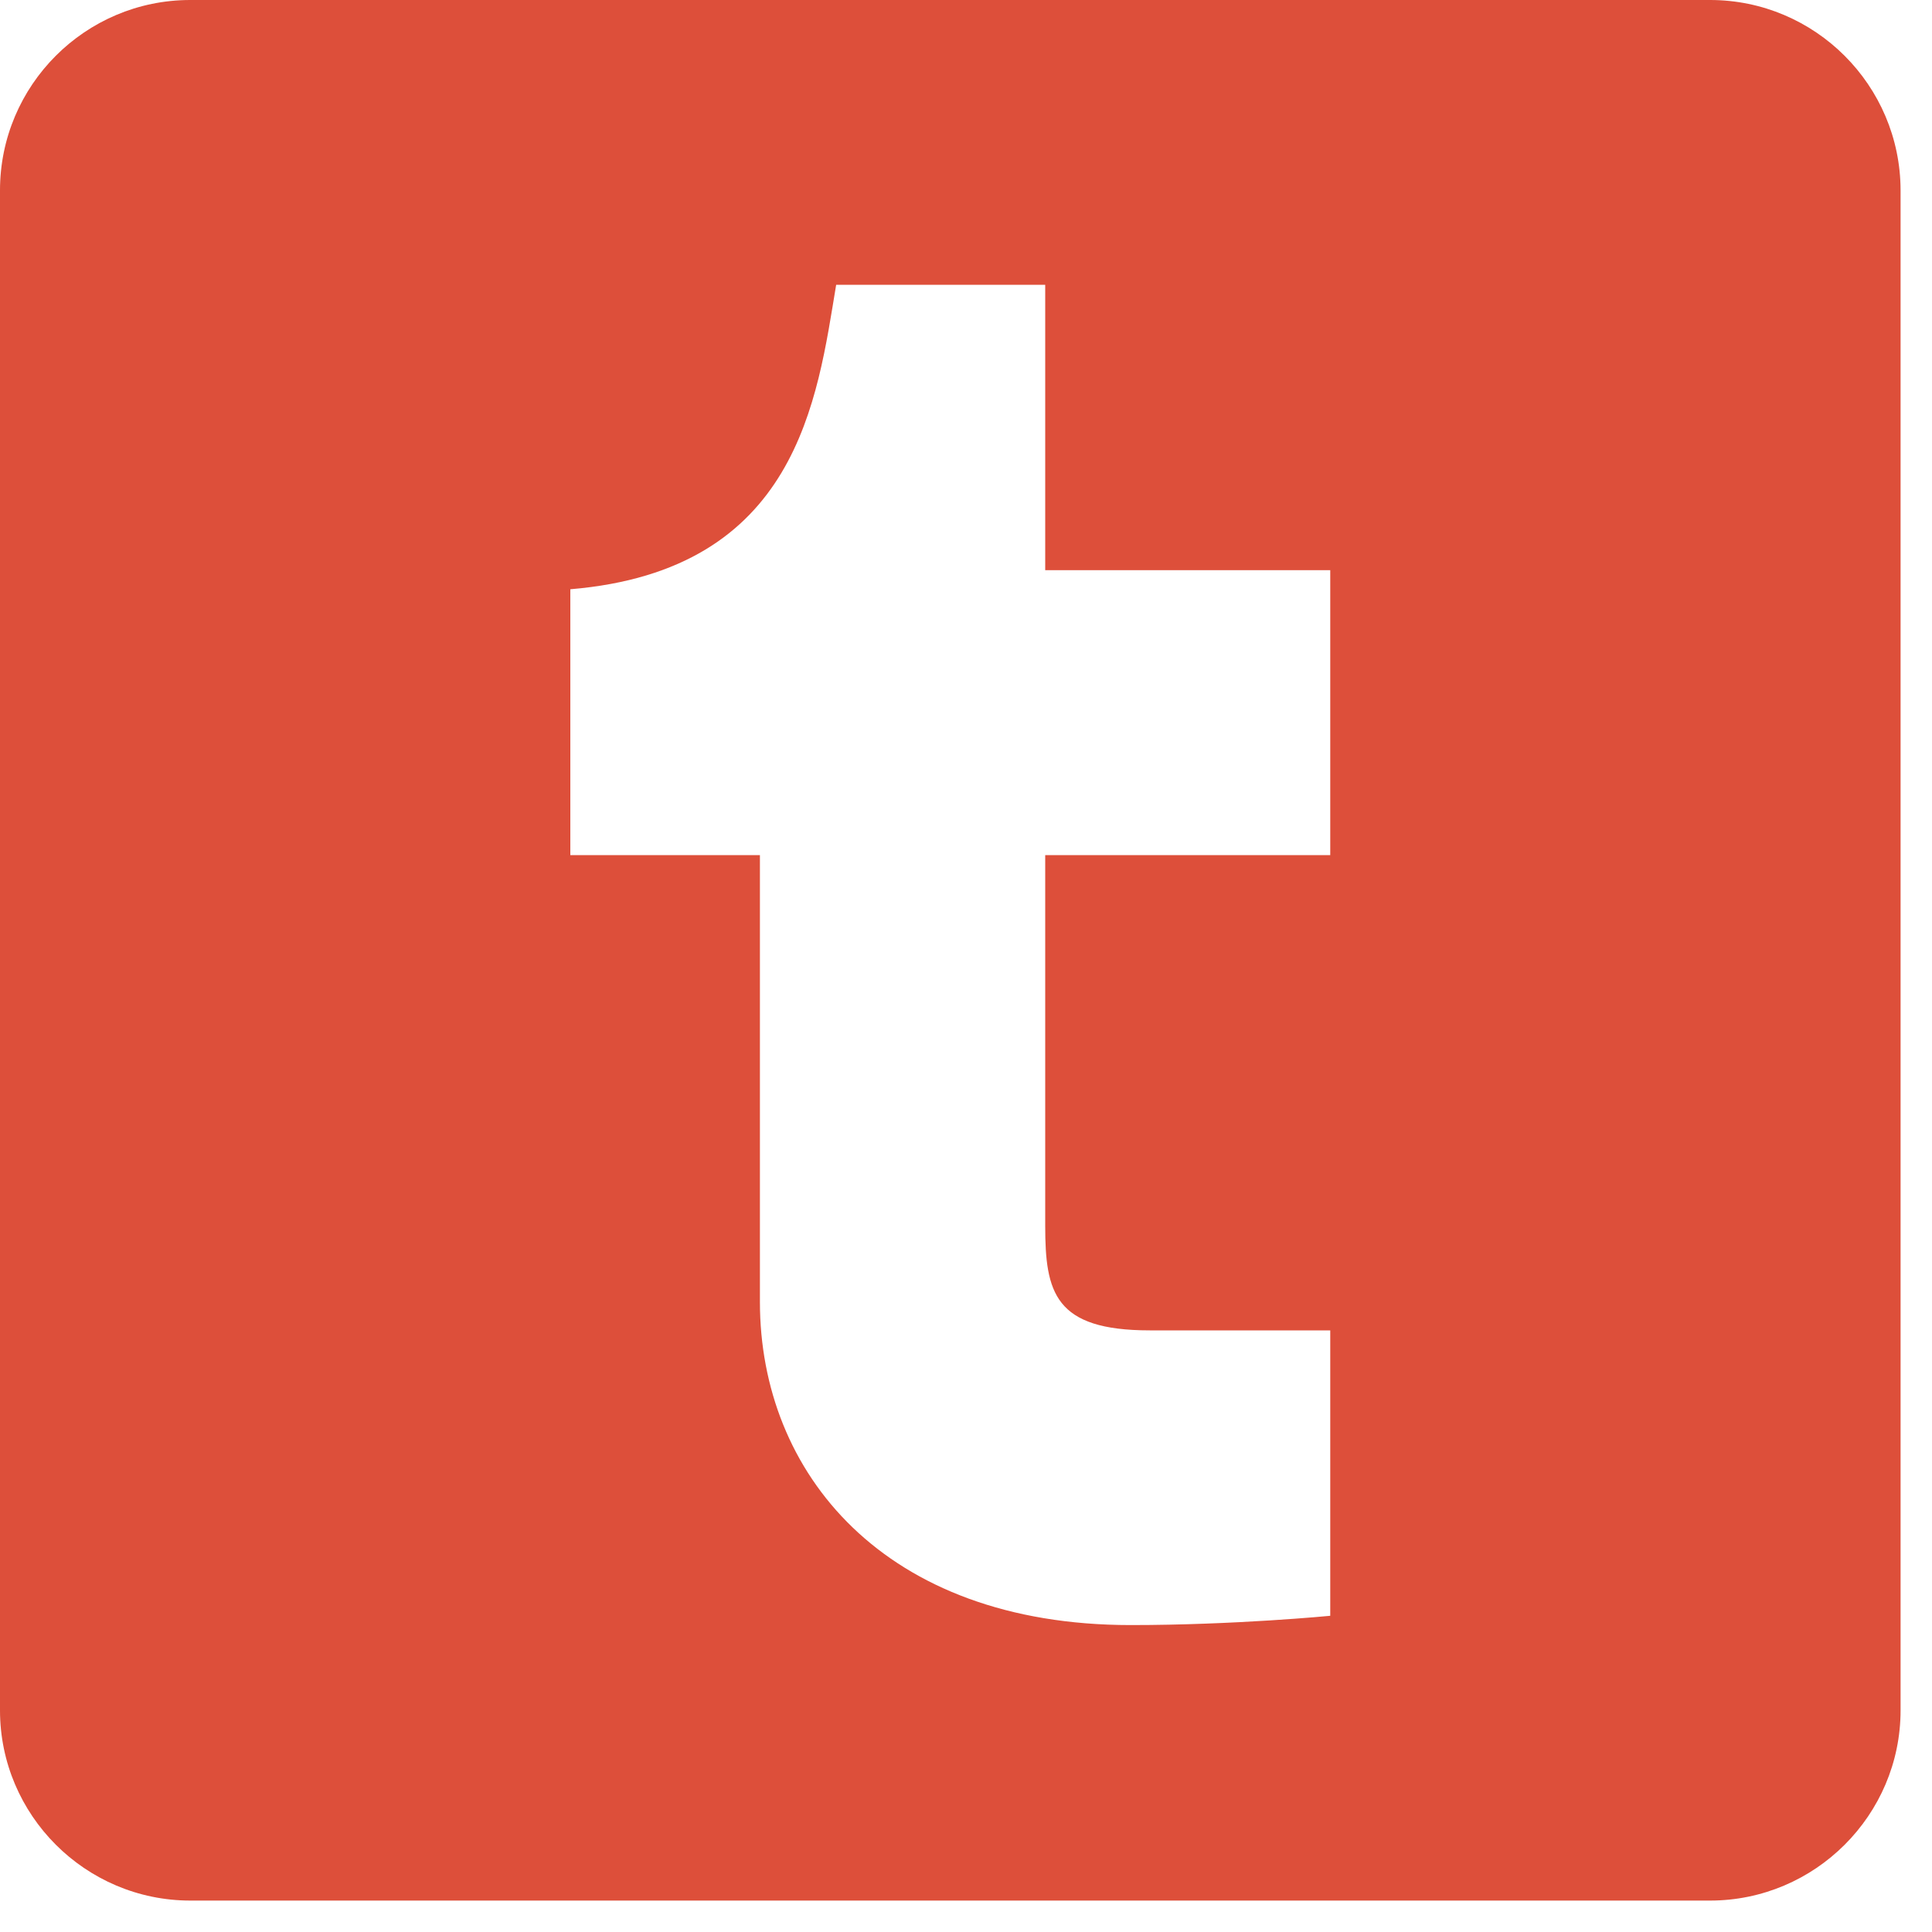
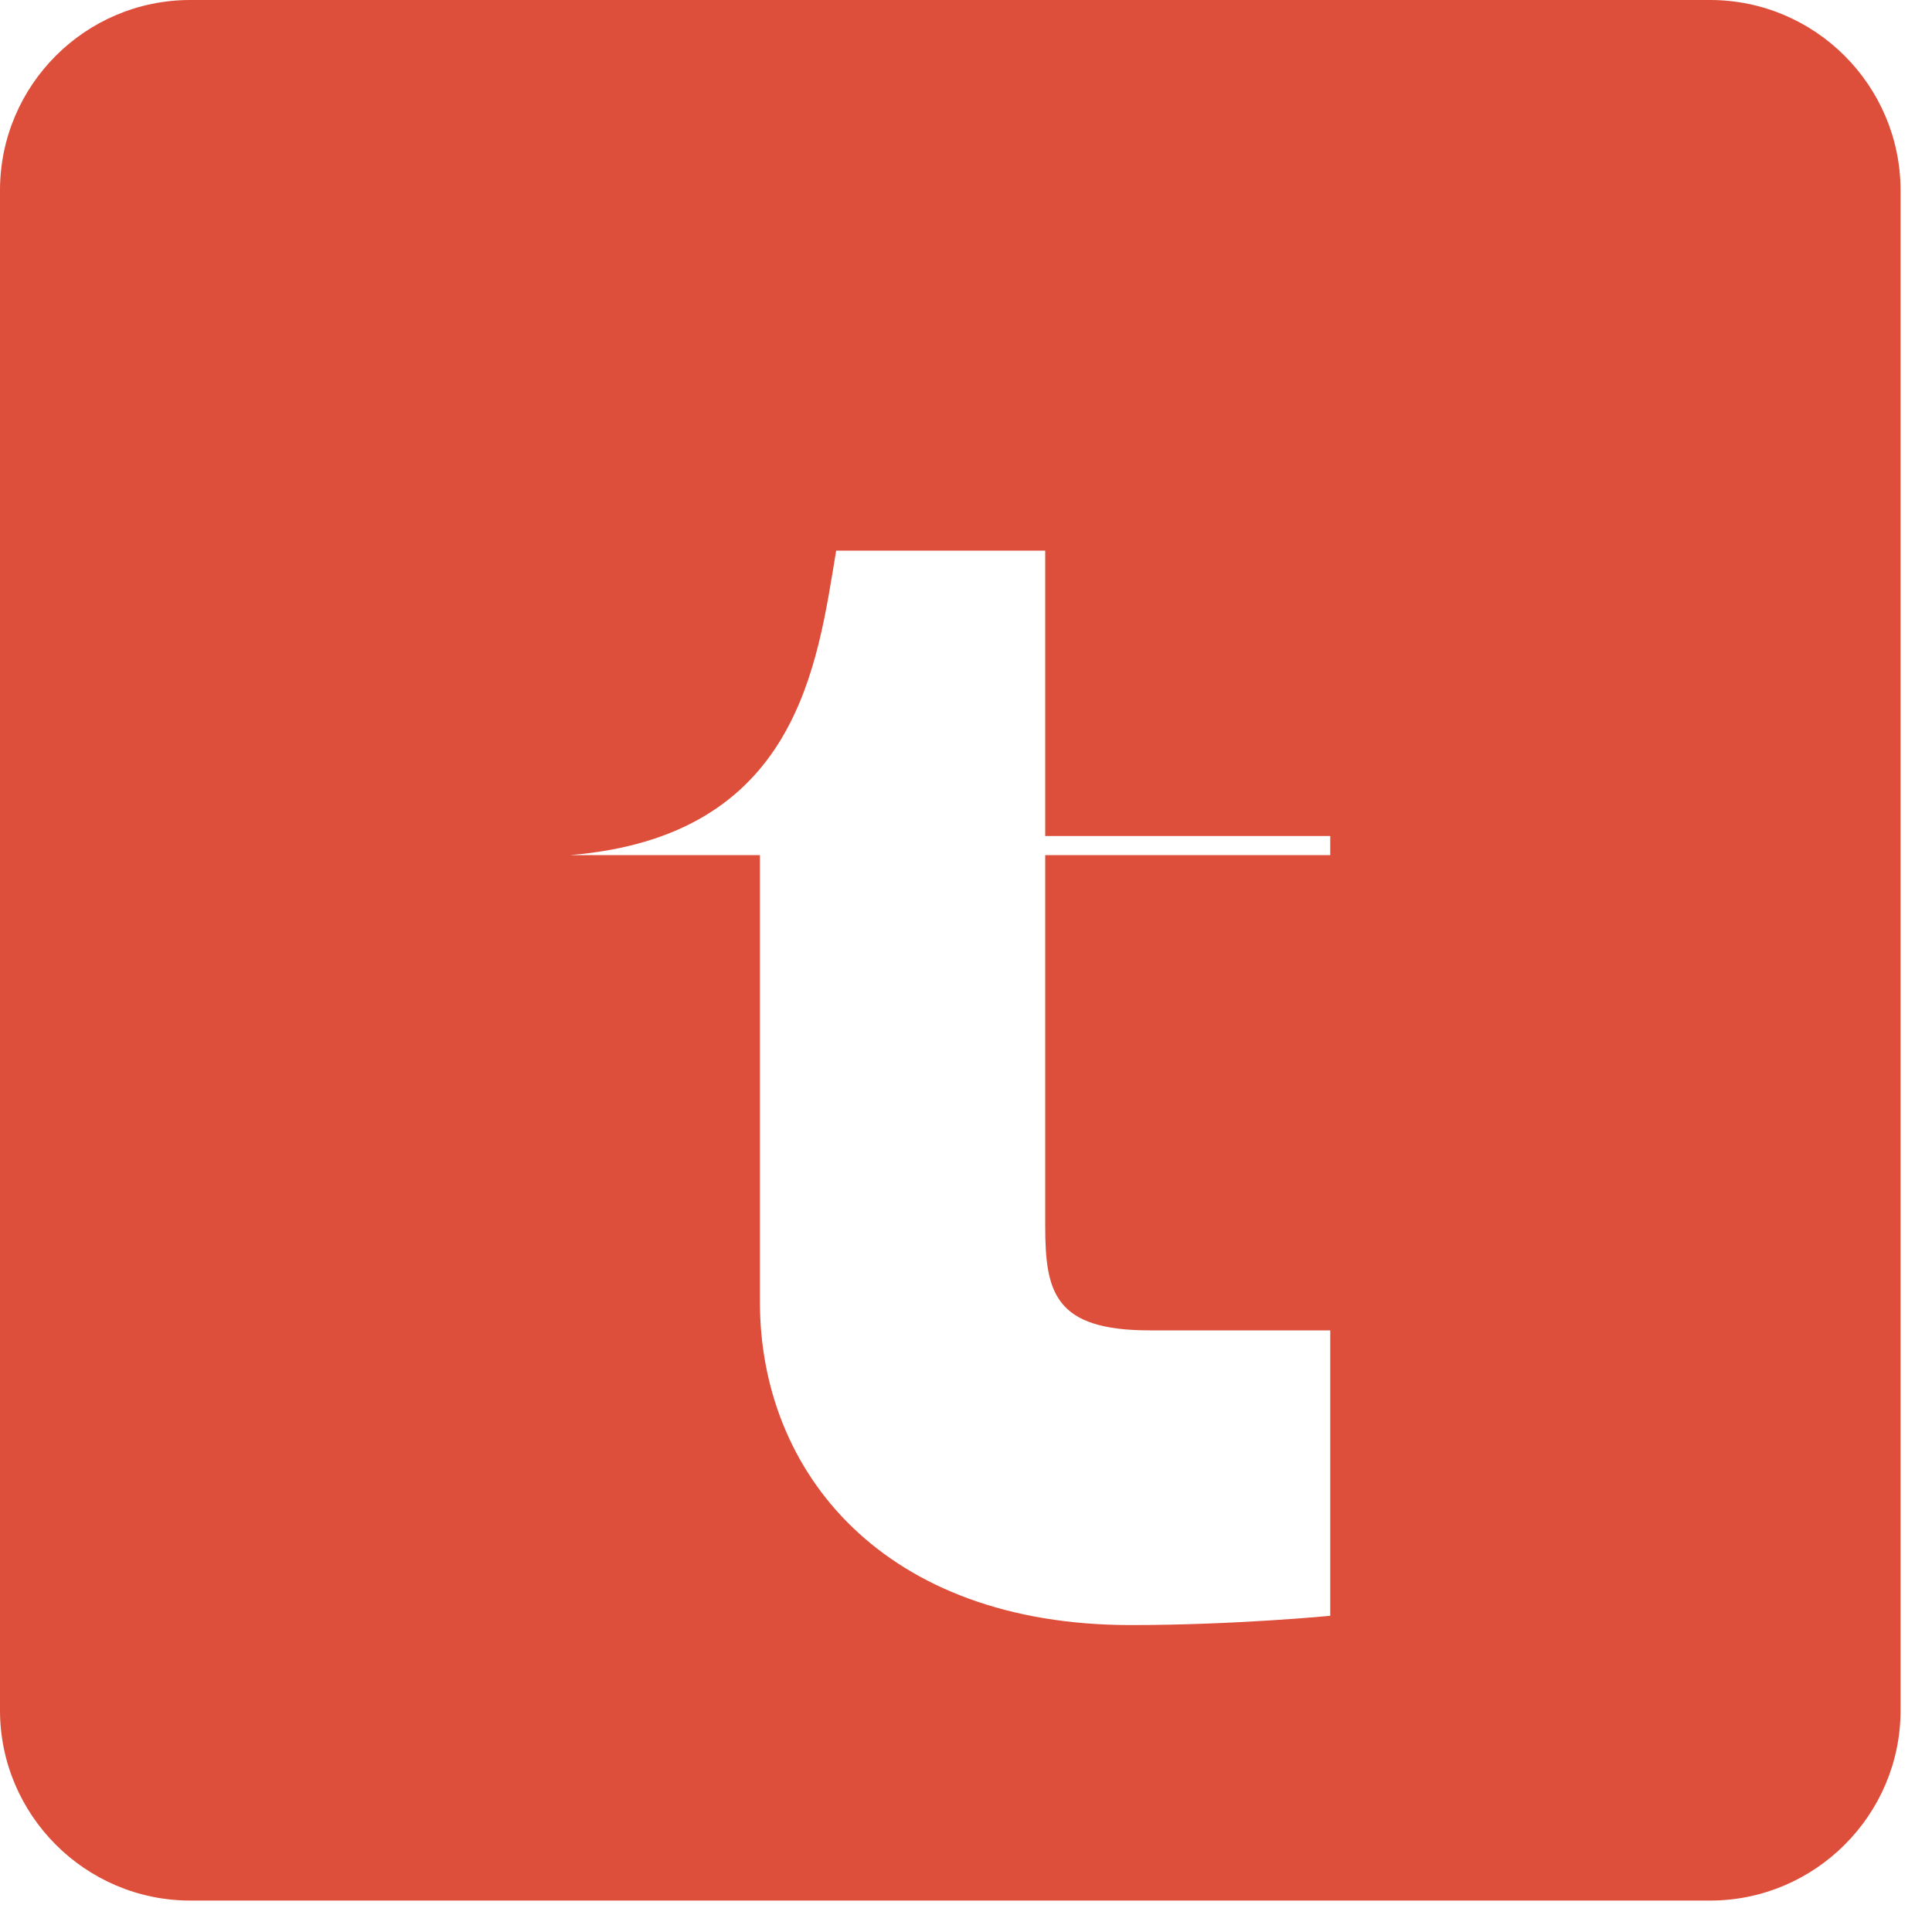
<svg xmlns="http://www.w3.org/2000/svg" version="1.0" id="Layer_1" x="0px" y="0px" width="15px" height="15px" viewBox="0 0 15 15" enable-background="new 0 0 15 15" xml:space="preserve">
-   <path fill="#DD4F3A" d="M10.328,6.639H8.115v2.878c0,0.517,0.072,0.812,0.812,0.812h1.401v2.216c0,0-0.739,0.072-1.549,0.072  c-1.918,0-2.879-1.184-2.879-2.508v-3.47H4.428V4.575c1.768-0.148,1.916-1.477,2.064-2.364h1.623v2.216h2.213V6.639z M13.277,0  h-11.8C0.662,0,0,0.663,0,1.478v11.801c0,0.812,0.662,1.477,1.478,1.477h11.799c0.814,0,1.479-0.663,1.479-1.477V1.478  C14.755,0.663,14.092,0,13.277,0" />
+   <path fill="#DD4F3A" d="M10.328,6.639H8.115v2.878c0,0.517,0.072,0.812,0.812,0.812h1.401v2.216c0,0-0.739,0.072-1.549,0.072  c-1.918,0-2.879-1.184-2.879-2.508v-3.47H4.428c1.768-0.148,1.916-1.477,2.064-2.364h1.623v2.216h2.213V6.639z M13.277,0  h-11.8C0.662,0,0,0.663,0,1.478v11.801c0,0.812,0.662,1.477,1.478,1.477h11.799c0.814,0,1.479-0.663,1.479-1.477V1.478  C14.755,0.663,14.092,0,13.277,0" />
</svg>